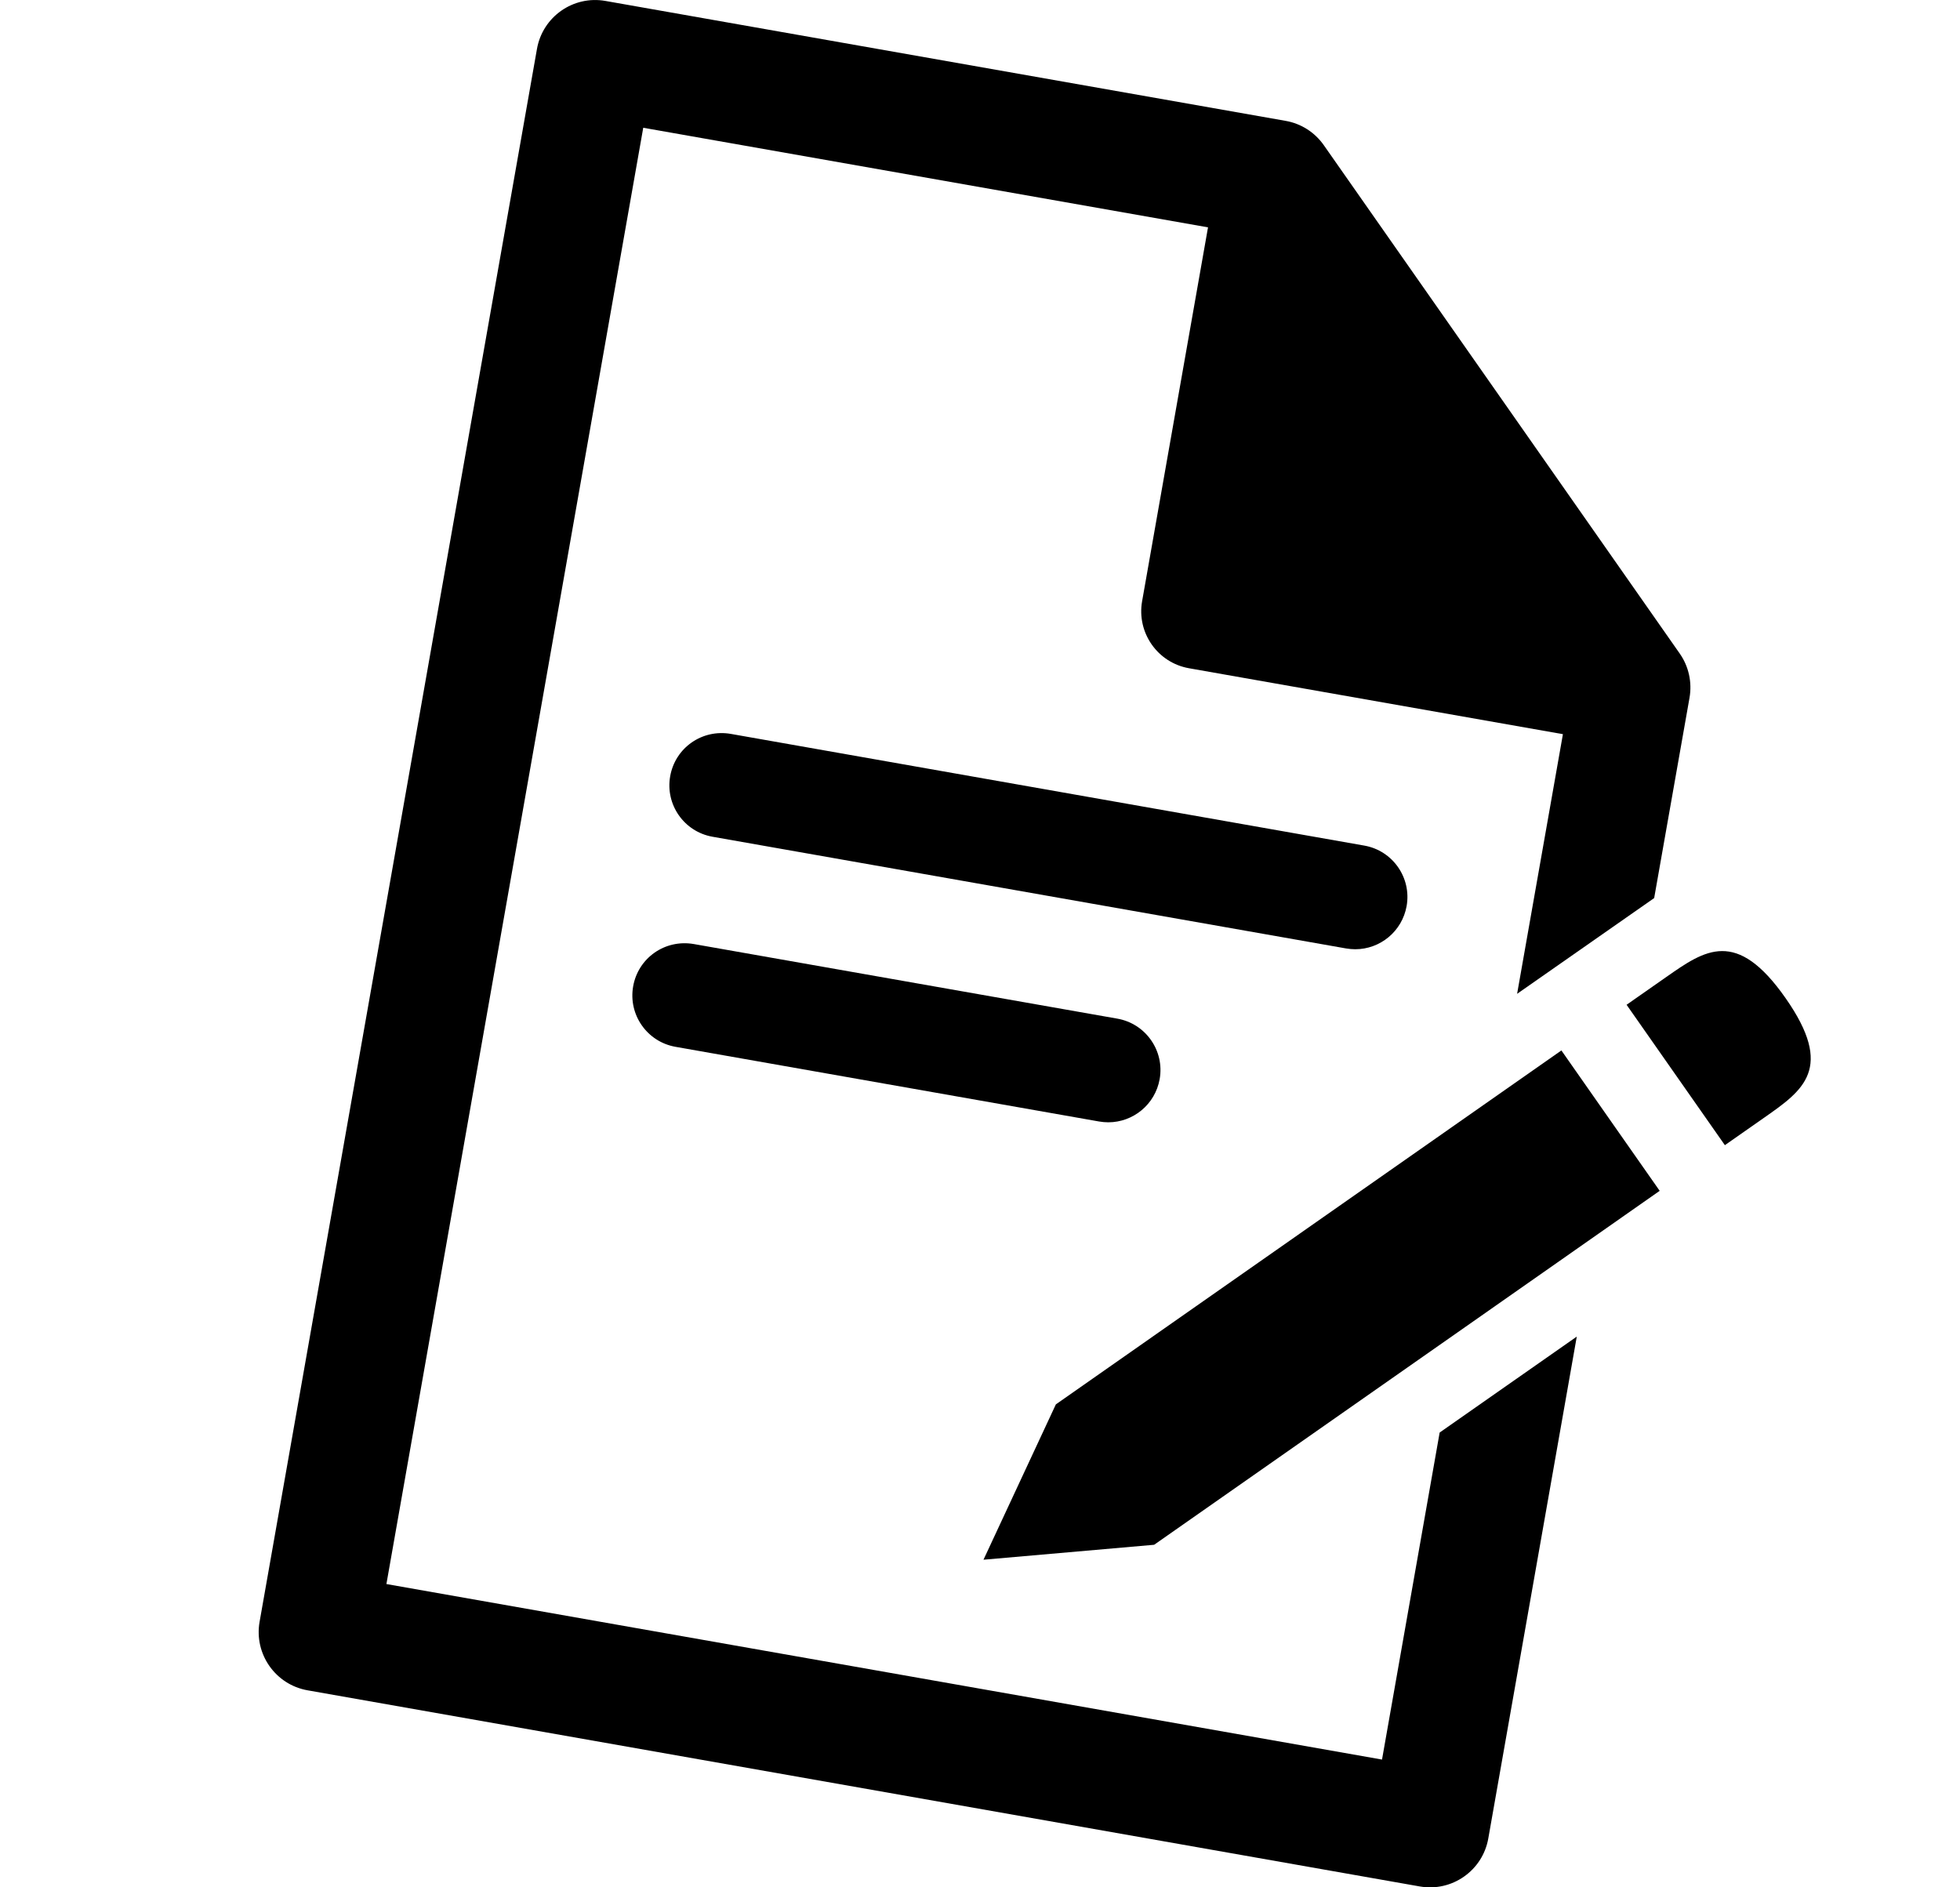
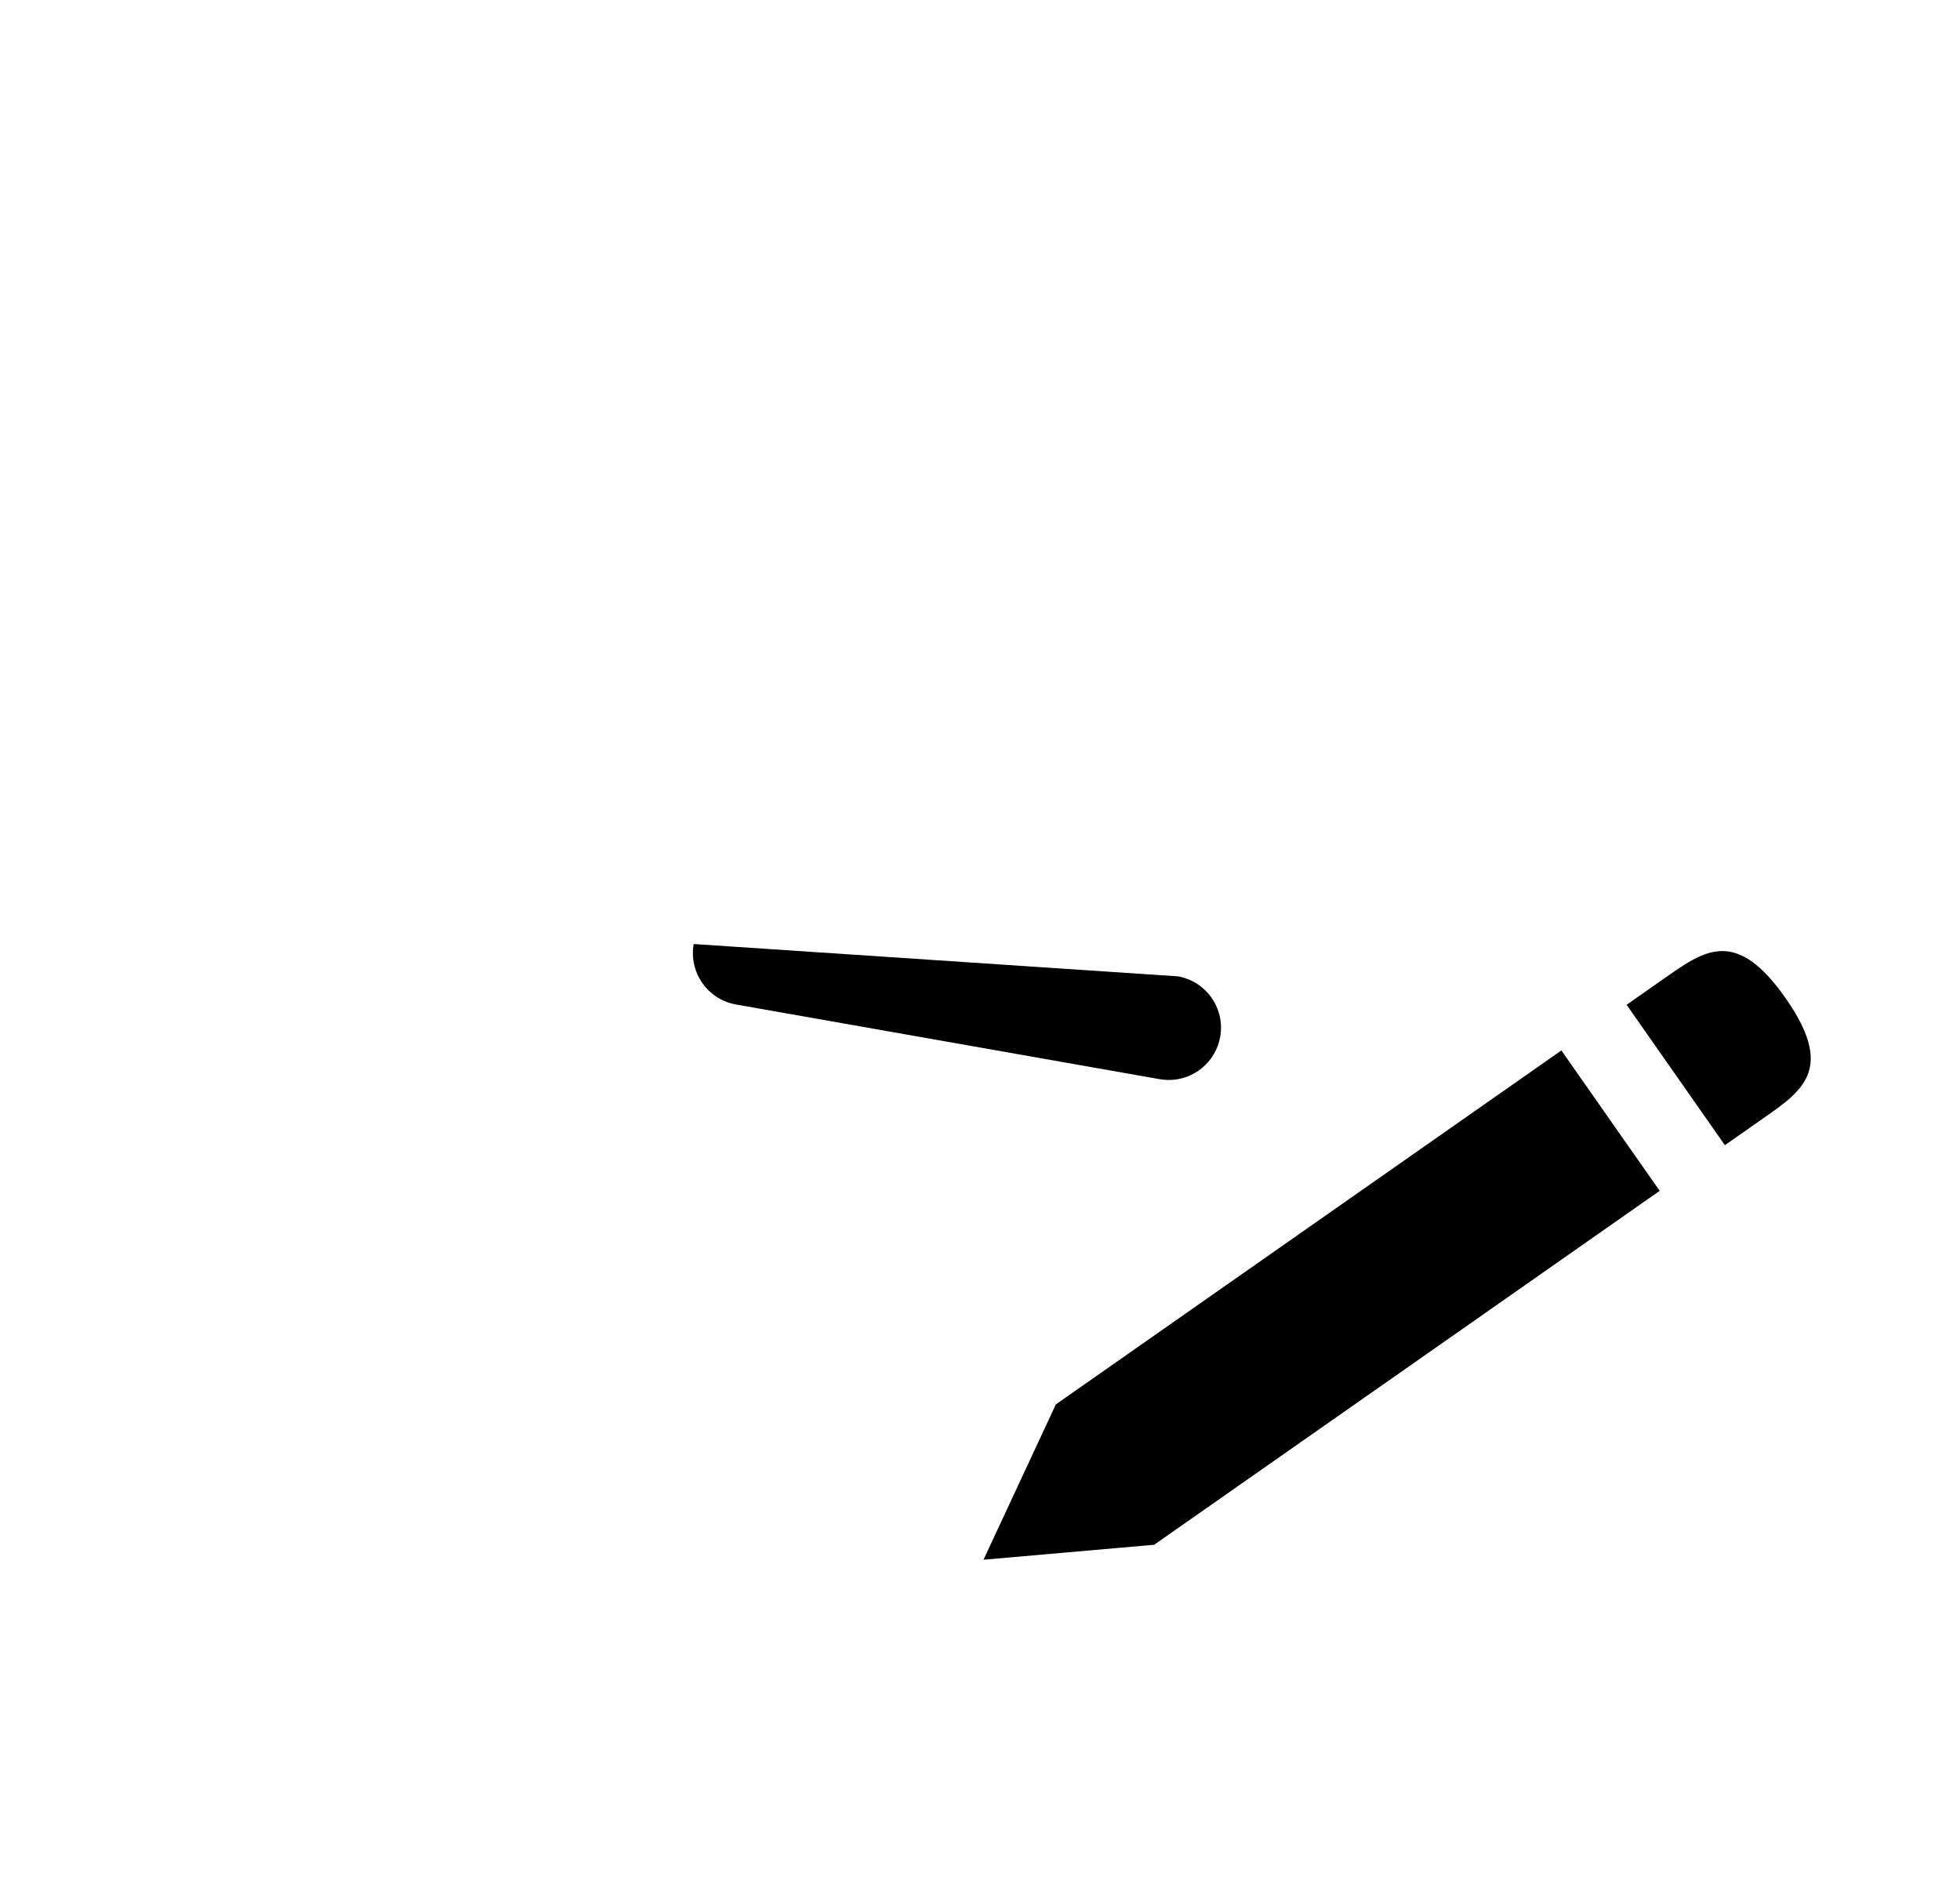
<svg xmlns="http://www.w3.org/2000/svg" version="1.1" id="Laag_1" x="0px" y="0px" viewBox="0 0 27 26" style="enable-background:new 0 0 27 26;" xml:space="preserve">
  <g>
    <g>
      <polygon points="22.234,15.507 21.509,14.471 21.509,14.471 21.509,14.471 14.545,19.347     13.548,21.487 15.899,21.281 20.076,18.357 20.076,18.357 21.454,17.392     22.863,16.405 22.234,15.507   " />
-       <path d="M19.038,24.24L5.323,21.822L8.861,1.76l7.78,1.372l-0.908,5.151    c-0.076,0.433,0.213,0.847,0.647,0.923l5.15,0.908l-0.631,3.577l1.888-1.319    l0.487-2.76c0.037-0.213-0.011-0.432-0.135-0.609l-4.903-7.003    c-0.124-0.177-0.313-0.298-0.526-0.335L8.341,0.013    C7.898-0.066,7.475,0.23,7.397,0.674L3.576,22.342    c-0.078,0.443,0.218,0.866,0.661,0.944l15.321,2.702    c0.443,0.078,0.866-0.218,0.944-0.661l1.219-6.914l-1.889,1.322L19.038,24.24z" />
      <path d="M24.597,13.75c-0.677-0.967-1.11-0.664-1.644-0.29l-0.409,0.286V13.746    l-0.137,0.096l0.096,0.137v-0l1.258,1.797l0.546-0.382    C24.841,15.02,25.274,14.717,24.597,13.75z" />
-       <path d="M18.669,13.077c0.343,0,0.646-0.246,0.708-0.595    c0.069-0.391-0.192-0.764-0.583-0.833l-8.728-1.539    c-0.395-0.068-0.765,0.192-0.834,0.584c-0.069,0.391,0.192,0.764,0.583,0.833    l8.728,1.539C18.586,13.073,18.628,13.077,18.669,13.077z" />
-       <path d="M9.556,13.005C9.16,12.937,8.791,13.197,8.722,13.588    c-0.069,0.391,0.192,0.764,0.583,0.833l5.836,1.029    c0.043,0.007,0.084,0.011,0.126,0.011c0.343,0,0.646-0.246,0.708-0.595    c0.069-0.391-0.192-0.764-0.583-0.833L9.556,13.005z" />
+       <path d="M9.556,13.005c-0.069,0.391,0.192,0.764,0.583,0.833l5.836,1.029    c0.043,0.007,0.084,0.011,0.126,0.011c0.343,0,0.646-0.246,0.708-0.595    c0.069-0.391-0.192-0.764-0.583-0.833L9.556,13.005z" />
    </g>
  </g>
</svg>